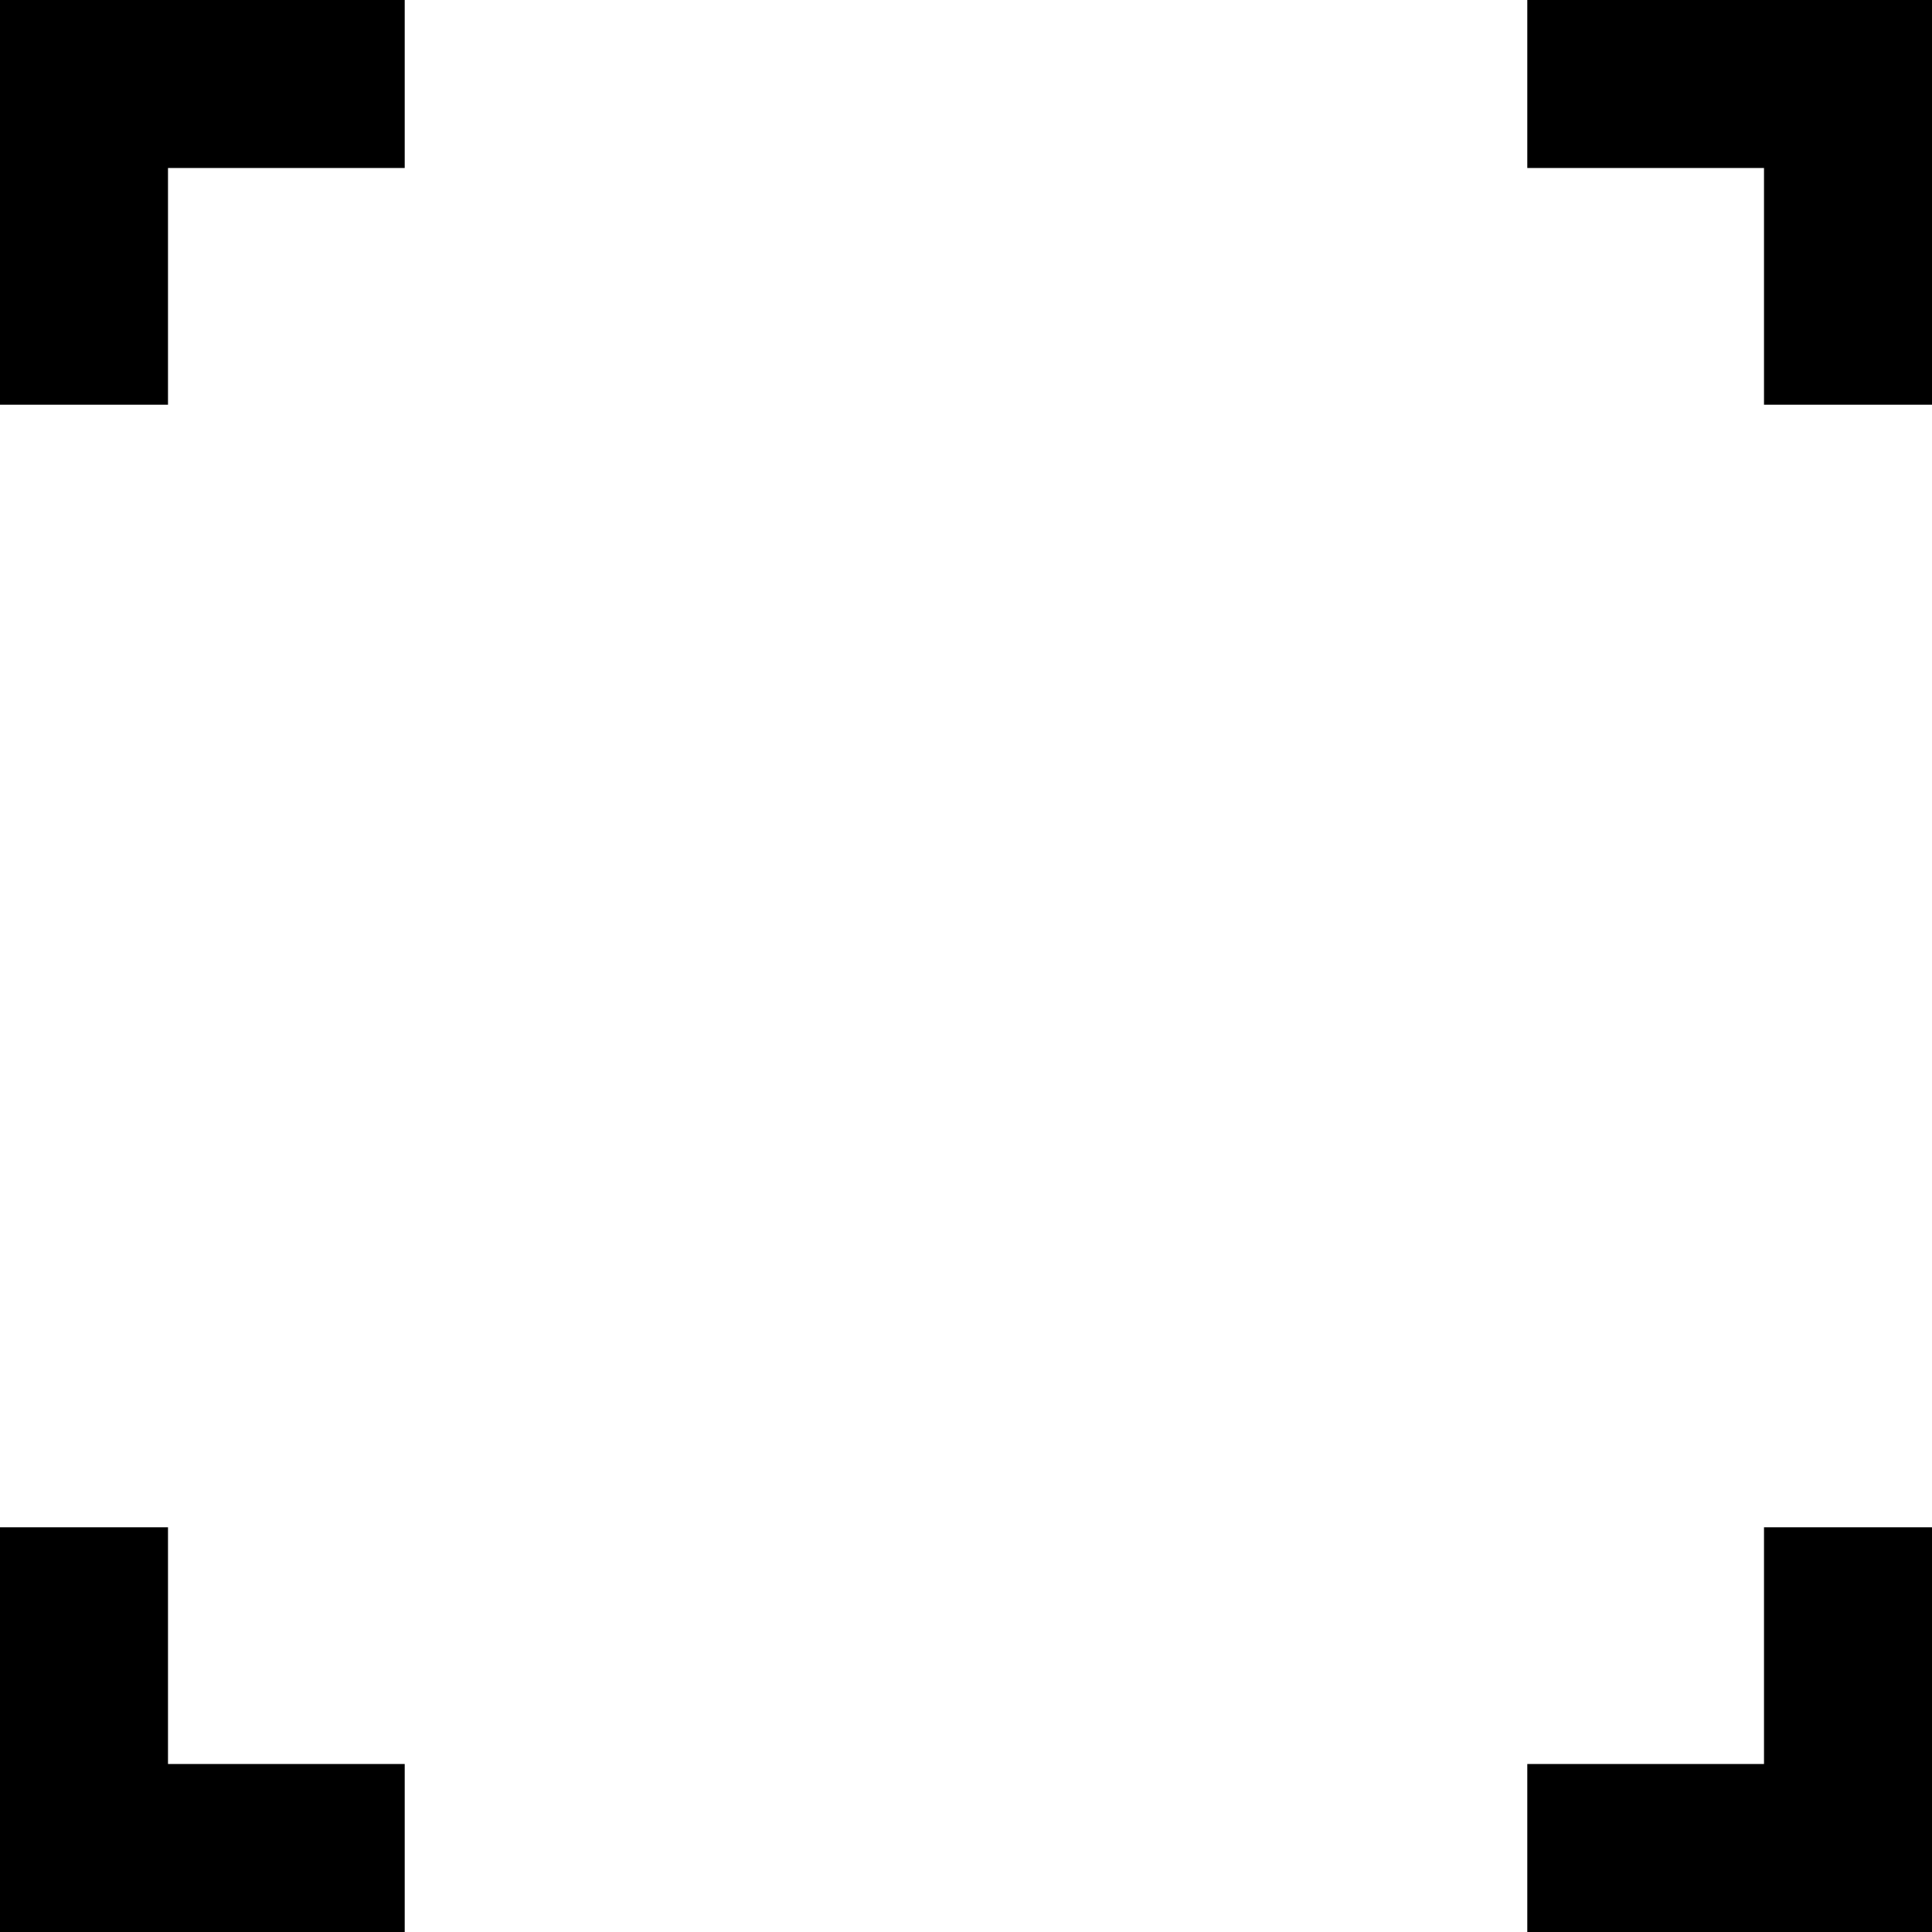
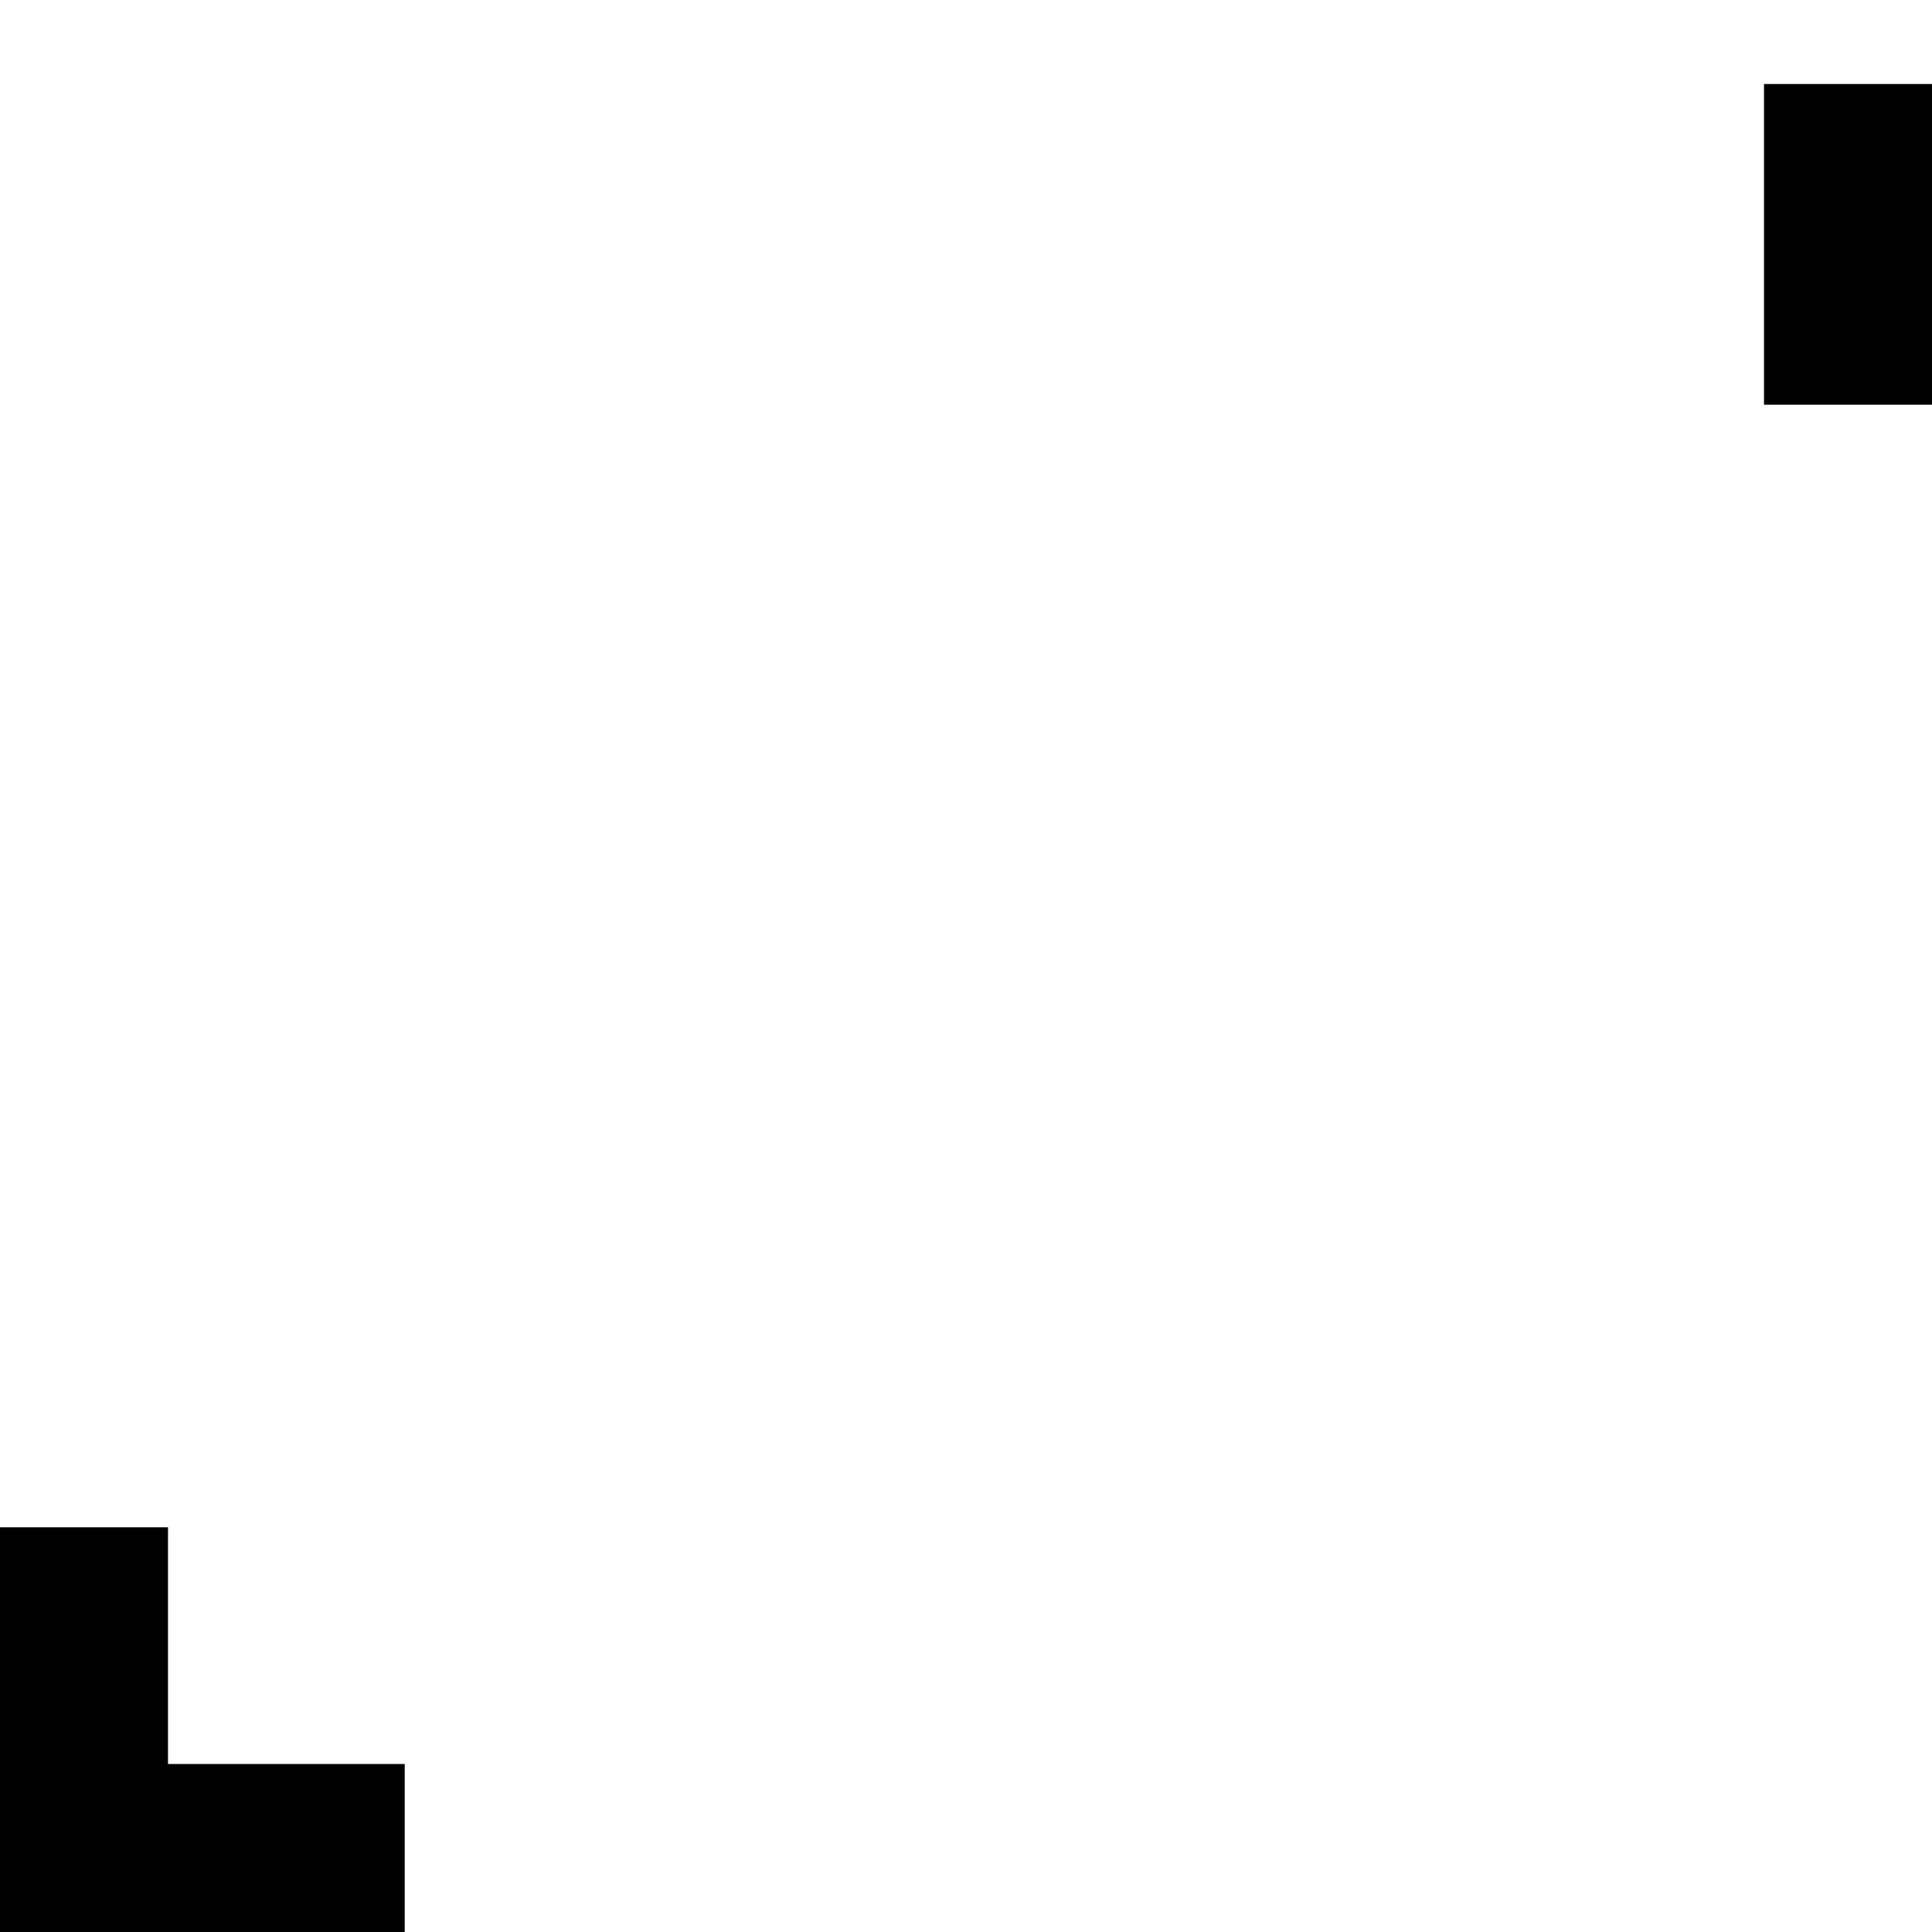
<svg xmlns="http://www.w3.org/2000/svg" width="23" height="23" viewBox="0 0 23 23" fill="none">
-   <path d="M1 4.818V1H4.818" stroke="black" stroke-width="2" />
-   <path d="M22 4.818V1H18.182" stroke="black" stroke-width="2" />
-   <path d="M18.182 22L22 22L22 18.182" stroke="black" stroke-width="2" />
+   <path d="M22 4.818V1" stroke="black" stroke-width="2" />
  <path d="M4.818 22L1 22L1 18.182" stroke="black" stroke-width="2" />
</svg>